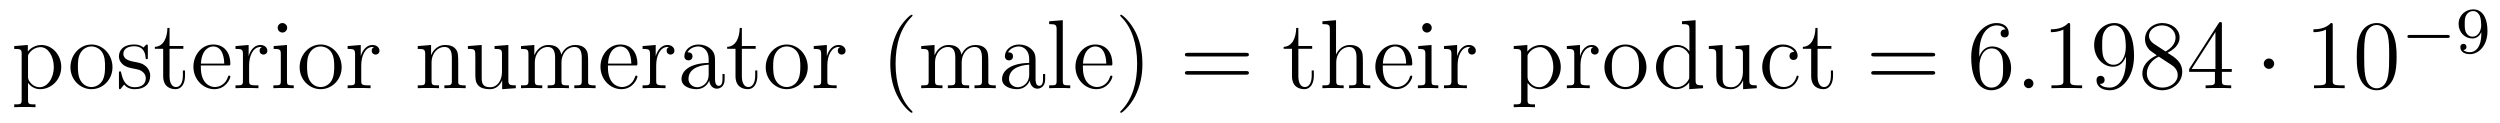
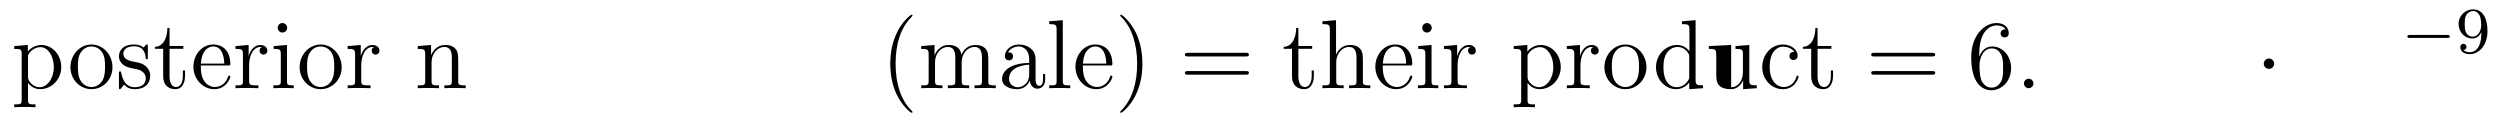
<svg xmlns="http://www.w3.org/2000/svg" version="1.1" width="305pt" height="15pt" viewBox="0 -15 305 15">
  <g id="page1">
    <g transform="matrix(1 0 0 -1 -127 650)">
      <path d="M131.329 652.267C130.564 652.267 130.42 652.267 130.42 652.806V654.886C130.635 654.587 131.126 654.12 131.891 654.12C133.265 654.12 134.473 655.28 134.473 656.822C134.473 658.34 133.349 659.512 132.046 659.512C130.994 659.512 130.432 658.759 130.396 658.711V659.512L128.735 659.38V659.033C129.572 659.033 129.643 658.95 129.643 658.424V652.806C129.643 652.267 129.512 652.267 128.735 652.267V651.921C129.046 651.945 129.691 651.945 130.026 651.945C130.373 651.945 131.018 651.945 131.329 651.921V652.267ZM130.42 658.053C130.42 658.281 130.42 658.293 130.552 658.484C130.91 659.022 131.496 659.249 131.95 659.249C132.847 659.249 133.564 658.161 133.564 656.822C133.564 655.4 132.751 654.36 131.831 654.36C131.46 654.36 131.113 654.515 130.874 654.742C130.6 655.017 130.42 655.256 130.42 655.591V658.053Z" />
      <path d="M140.723 656.798C140.723 658.34 139.552 659.572 138.165 659.572C136.731 659.572 135.595 658.304 135.595 656.798C135.595 655.268 136.791 654.12 138.153 654.12C139.564 654.12 140.723 655.292 140.723 656.798ZM138.165 654.383C137.723 654.383 137.185 654.575 136.838 655.16C136.516 655.698 136.504 656.404 136.504 656.906C136.504 657.36 136.504 658.089 136.874 658.627C137.209 659.141 137.735 659.332 138.153 659.332C138.62 659.332 139.122 659.117 139.444 658.651C139.815 658.101 139.815 657.348 139.815 656.906C139.815 656.487 139.815 655.746 139.504 655.184C139.169 654.611 138.62 654.383 138.165 654.383ZM145.037 659.297C145.037 659.512 145.037 659.572 144.918 659.572C144.822 659.572 144.595 659.308 144.511 659.201C144.141 659.5 143.77 659.572 143.388 659.572C141.941 659.572 141.511 658.782 141.511 658.125C141.511 657.993 141.511 657.575 141.965 657.157C142.348 656.822 142.754 656.738 143.304 656.631C143.961 656.499 144.117 656.463 144.416 656.224C144.631 656.045 144.786 655.782 144.786 655.447C144.786 654.933 144.487 654.36 143.436 654.36C142.647 654.36 142.073 654.814 141.81 656.009C141.762 656.224 141.762 656.236 141.75 656.248C141.726 656.296 141.678 656.296 141.642 656.296C141.511 656.296 141.511 656.236 141.511 656.021V654.395C141.511 654.18 141.511 654.12 141.631 654.12C141.69 654.12 141.702 654.132 141.906 654.383C141.965 654.467 141.965 654.491 142.145 654.682C142.599 654.12 143.244 654.12 143.447 654.12C144.703 654.12 145.324 654.814 145.324 655.758C145.324 656.404 144.93 656.786 144.822 656.894C144.392 657.264 144.069 657.336 143.28 657.48C142.921 657.551 142.049 657.719 142.049 658.436C142.049 658.807 142.3 659.356 143.376 659.356C144.679 659.356 144.751 658.245 144.774 657.874C144.786 657.778 144.87 657.778 144.906 657.778C145.037 657.778 145.037 657.838 145.037 658.053V659.297ZM147.685 659.046H149.37V659.392H147.685V661.592H147.422C147.41 660.468 146.979 659.321 145.892 659.285V659.046H146.908V655.722C146.908 654.395 147.792 654.12 148.426 654.12C149.179 654.12 149.573 654.862 149.573 655.722V656.404H149.31V655.746C149.31 654.886 148.964 654.383 148.498 654.383C147.685 654.383 147.685 655.495 147.685 655.698V659.046ZM154.815 657.013C155.078 657.013 155.102 657.013 155.102 657.241C155.102 658.448 154.456 659.572 153.01 659.572C151.647 659.572 150.595 658.34 150.595 656.858C150.595 655.28 151.814 654.12 153.141 654.12C154.564 654.12 155.102 655.412 155.102 655.662C155.102 655.734 155.042 655.782 154.97 655.782C154.874 655.782 154.851 655.722 154.827 655.662C154.516 654.658 153.715 654.383 153.213 654.383S151.503 654.718 151.503 656.786V657.013H154.815ZM151.515 657.241C151.611 659.117 152.663 659.332 152.998 659.332C154.277 659.332 154.349 657.647 154.36 657.241H151.515ZM157.392 657.025C157.392 658.185 157.871 659.273 158.791 659.273C158.887 659.273 158.911 659.273 158.958 659.261C158.863 659.213 158.672 659.141 158.672 658.818C158.672 658.472 158.947 658.34 159.138 658.34C159.377 658.34 159.616 658.496 159.616 658.818C159.616 659.177 159.293 659.512 158.779 659.512C157.763 659.512 157.417 658.412 157.345 658.185H157.333V659.512L155.731 659.38V659.033C156.544 659.033 156.639 658.95 156.639 658.364V655.125C156.639 654.587 156.508 654.587 155.731 654.587V654.24C156.066 654.264 156.723 654.264 157.082 654.264C157.405 654.264 158.253 654.264 158.528 654.24V654.587H158.289C157.417 654.587 157.392 654.718 157.392 655.148V657.025ZM162.036 661.604C162.036 661.914 161.785 662.189 161.451 662.189C161.14 662.189 160.876 661.938 160.876 661.616C160.876 661.257 161.164 661.03 161.451 661.03C161.821 661.03 162.036 661.341 162.036 661.604ZM160.386 659.38V659.033C161.151 659.033 161.259 658.962 161.259 658.376V655.125C161.259 654.587 161.128 654.587 160.351 654.587V654.24C160.685 654.264 161.259 654.264 161.606 654.264C161.737 654.264 162.431 654.264 162.837 654.24V654.587C162.06 654.587 162.012 654.647 162.012 655.113V659.512L160.386 659.38ZM168.683 656.798C168.683 658.34 167.511 659.572 166.125 659.572C164.691 659.572 163.555 658.304 163.555 656.798C163.555 655.268 164.75 654.12 166.113 654.12C167.524 654.12 168.683 655.292 168.683 656.798ZM166.125 654.383C165.683 654.383 165.144 654.575 164.798 655.16C164.475 655.698 164.463 656.404 164.463 656.906C164.463 657.36 164.463 658.089 164.834 658.627C165.169 659.141 165.695 659.332 166.113 659.332C166.579 659.332 167.081 659.117 167.404 658.651C167.775 658.101 167.775 657.348 167.775 656.906C167.775 656.487 167.775 655.746 167.464 655.184C167.129 654.611 166.579 654.383 166.125 654.383ZM171.072 657.025C171.072 658.185 171.55 659.273 172.471 659.273C172.567 659.273 172.59 659.273 172.638 659.261C172.543 659.213 172.351 659.141 172.351 658.818C172.351 658.472 172.626 658.34 172.818 658.34C173.057 658.34 173.296 658.496 173.296 658.818C173.296 659.177 172.973 659.512 172.459 659.512C171.443 659.512 171.096 658.412 171.024 658.185H171.013V659.512L169.411 659.38V659.033C170.223 659.033 170.319 658.95 170.319 658.364V655.125C170.319 654.587 170.188 654.587 169.411 654.587V654.24C169.745 654.264 170.403 654.264 170.762 654.264C171.084 654.264 171.933 654.264 172.208 654.24V654.587H171.969C171.096 654.587 171.072 654.718 171.072 655.148V657.025Z" />
      <path d="M182.903 657.145C182.903 658.257 182.903 658.591 182.628 658.974C182.281 659.44 181.719 659.512 181.313 659.512C180.153 659.512 179.699 658.52 179.604 658.281H179.592V659.512L177.966 659.38V659.033C178.779 659.033 178.874 658.95 178.874 658.364V655.125C178.874 654.587 178.743 654.587 177.966 654.587V654.24C178.277 654.264 178.922 654.264 179.257 654.264C179.604 654.264 180.249 654.264 180.56 654.24V654.587C179.795 654.587 179.651 654.587 179.651 655.125V657.348C179.651 658.603 180.476 659.273 181.217 659.273C181.959 659.273 182.126 658.663 182.126 657.934V655.125C182.126 654.587 181.994 654.587 181.217 654.587V654.24C181.528 654.264 182.174 654.264 182.508 654.264C182.855 654.264 183.501 654.264 183.811 654.24V654.587C183.214 654.587 182.915 654.587 182.903 654.945V657.145Z" />
-       <path d="M187.334 659.38V659.033C188.147 659.033 188.242 658.95 188.242 658.364V656.224C188.242 655.208 187.704 654.36 186.808 654.36C185.828 654.36 185.768 654.921 185.768 655.555V659.512L184.082 659.38V659.033C184.991 659.033 184.991 658.998 184.991 657.934V656.141C184.991 655.4 184.991 654.969 185.349 654.575C185.636 654.264 186.126 654.12 186.736 654.12C186.939 654.12 187.322 654.12 187.728 654.467C188.075 654.742 188.266 655.196 188.266 655.196V654.12L189.928 654.24V654.587C189.115 654.587 189.02 654.67 189.02 655.256V659.512L187.334 659.38ZM198.751 657.145C198.751 658.257 198.751 658.591 198.476 658.974C198.13 659.44 197.567 659.512 197.161 659.512C196.169 659.512 195.667 658.794 195.475 658.328C195.308 659.249 194.663 659.512 193.909 659.512C192.75 659.512 192.295 658.52 192.2 658.281H192.188V659.512L190.562 659.38V659.033C191.375 659.033 191.471 658.95 191.471 658.364V655.125C191.471 654.587 191.339 654.587 190.562 654.587V654.24C190.873 654.264 191.519 654.264 191.853 654.264C192.2 654.264 192.845 654.264 193.157 654.24V654.587C192.391 654.587 192.248 654.587 192.248 655.125V657.348C192.248 658.603 193.073 659.273 193.814 659.273C194.555 659.273 194.723 658.663 194.723 657.934V655.125C194.723 654.587 194.591 654.587 193.814 654.587V654.24C194.125 654.264 194.77 654.264 195.104 654.264C195.451 654.264 196.097 654.264 196.408 654.24V654.587C195.643 654.587 195.499 654.587 195.499 655.125V657.348C195.499 658.603 196.324 659.273 197.065 659.273S197.974 658.663 197.974 657.934V655.125C197.974 654.587 197.843 654.587 197.065 654.587V654.24C197.376 654.264 198.022 654.264 198.356 654.264C198.703 654.264 199.349 654.264 199.66 654.24V654.587C199.062 654.587 198.763 654.587 198.751 654.945V657.145ZM204.478 657.013C204.74 657.013 204.766 657.013 204.766 657.241C204.766 658.448 204.119 659.572 202.673 659.572C201.311 659.572 200.258 658.34 200.258 656.858C200.258 655.28 201.478 654.12 202.805 654.12C204.227 654.12 204.766 655.412 204.766 655.662C204.766 655.734 204.706 655.782 204.634 655.782C204.538 655.782 204.514 655.722 204.49 655.662C204.179 654.658 203.378 654.383 202.877 654.383C202.374 654.383 201.167 654.718 201.167 656.786V657.013H204.478ZM201.179 657.241C201.275 659.117 202.326 659.332 202.661 659.332C203.94 659.332 204.012 657.647 204.024 657.241H201.179ZM207.056 657.025C207.056 658.185 207.534 659.273 208.454 659.273C208.55 659.273 208.574 659.273 208.622 659.261C208.526 659.213 208.334 659.141 208.334 658.818C208.334 658.472 208.61 658.34 208.801 658.34C209.04 658.34 209.279 658.496 209.279 658.818C209.279 659.177 208.956 659.512 208.442 659.512C207.426 659.512 207.08 658.412 207.008 658.185H206.996V659.512L205.394 659.38V659.033C206.207 659.033 206.303 658.95 206.303 658.364V655.125C206.303 654.587 206.172 654.587 205.394 654.587V654.24C205.729 654.264 206.387 654.264 206.746 654.264C207.068 654.264 207.917 654.264 208.192 654.24V654.587H207.953C207.08 654.587 207.056 654.718 207.056 655.148V657.025ZM214.234 657.432C214.234 658.077 214.234 658.555 213.708 659.022C213.289 659.404 212.752 659.572 212.226 659.572C211.246 659.572 210.492 658.926 210.492 658.149C210.492 657.802 210.719 657.635 210.995 657.635C211.282 657.635 211.484 657.838 211.484 658.125C211.484 658.615 211.054 658.615 210.875 658.615C211.15 659.117 211.723 659.332 212.202 659.332C212.752 659.332 213.457 658.878 213.457 657.802V657.324C211.054 657.288 210.145 656.284 210.145 655.364C210.145 654.419 211.246 654.12 211.974 654.12C212.764 654.12 213.301 654.599 213.528 655.173C213.576 654.611 213.947 654.18 214.46 654.18C214.712 654.18 215.405 654.348 215.405 655.304V655.973H215.142V655.304C215.142 654.622 214.855 654.527 214.688 654.527C214.234 654.527 214.234 655.16 214.234 655.34V657.432ZM213.457 655.926C213.457 654.754 212.585 654.36 212.07 654.36C211.484 654.36 210.995 654.79 210.995 655.364C210.995 656.942 213.026 657.085 213.457 657.109V655.926ZM217.508 659.046H219.193V659.392H217.508V661.592H217.244C217.232 660.468 216.803 659.321 215.714 659.285V659.046H216.731V655.722C216.731 654.395 217.615 654.12 218.249 654.12C219.002 654.12 219.396 654.862 219.396 655.722V656.404H219.133V655.746C219.133 654.886 218.786 654.383 218.321 654.383C217.508 654.383 217.508 655.495 217.508 655.698V659.046ZM225.546 656.798C225.546 658.34 224.375 659.572 222.988 659.572C221.554 659.572 220.418 658.304 220.418 656.798C220.418 655.268 221.614 654.12 222.977 654.12C224.387 654.12 225.546 655.292 225.546 656.798ZM222.988 654.383C222.546 654.383 222.008 654.575 221.662 655.16C221.339 655.698 221.327 656.404 221.327 656.906C221.327 657.36 221.327 658.089 221.698 658.627C222.032 659.141 222.558 659.332 222.977 659.332C223.442 659.332 223.944 659.117 224.267 658.651C224.638 658.101 224.638 657.348 224.638 656.906C224.638 656.487 224.638 655.746 224.327 655.184C223.992 654.611 223.442 654.383 222.988 654.383ZM227.935 657.025C227.935 658.185 228.414 659.273 229.334 659.273C229.43 659.273 229.453 659.273 229.501 659.261C229.406 659.213 229.214 659.141 229.214 658.818C229.214 658.472 229.489 658.34 229.681 658.34C229.92 658.34 230.159 658.496 230.159 658.818C230.159 659.177 229.836 659.512 229.322 659.512C228.306 659.512 227.959 658.412 227.887 658.185H227.876V659.512L226.274 659.38V659.033C227.087 659.033 227.183 658.95 227.183 658.364V655.125C227.183 654.587 227.051 654.587 226.274 654.587V654.24C226.609 654.264 227.266 654.264 227.624 654.264C227.947 654.264 228.796 654.264 229.072 654.24V654.587H228.832C227.959 654.587 227.935 654.718 227.935 655.148V657.025Z" />
      <path d="M238.33 651.335C238.33 651.371 238.33 651.395 238.127 651.598C236.932 652.806 236.262 654.778 236.262 657.217C236.262 659.536 236.824 661.532 238.211 662.943C238.33 663.05 238.33 663.074 238.33 663.11C238.33 663.182 238.271 663.206 238.223 663.206C238.067 663.206 237.086 662.345 236.501 661.173C235.891 659.966 235.616 658.687 235.616 657.217C235.616 656.152 235.783 654.73 236.405 653.451C237.11 652.017 238.091 651.239 238.223 651.239C238.271 651.239 238.33 651.263 238.33 651.335ZM247.576 657.145C247.576 658.257 247.576 658.591 247.301 658.974C246.954 659.44 246.392 659.512 245.986 659.512C244.994 659.512 244.492 658.794 244.301 658.328C244.133 659.249 243.487 659.512 242.735 659.512C241.574 659.512 241.121 658.52 241.025 658.281H241.013V659.512L239.388 659.38V659.033C240.2 659.033 240.296 658.95 240.296 658.364V655.125C240.296 654.587 240.164 654.587 239.388 654.587V654.24C239.699 654.264 240.343 654.264 240.678 654.264C241.025 654.264 241.67 654.264 241.981 654.24V654.587C241.217 654.587 241.073 654.587 241.073 655.125V657.348C241.073 658.603 241.897 659.273 242.639 659.273S243.547 658.663 243.547 657.934V655.125C243.547 654.587 243.416 654.587 242.639 654.587V654.24C242.95 654.264 243.595 654.264 243.93 654.264C244.277 654.264 244.922 654.264 245.233 654.24V654.587C244.468 654.587 244.325 654.587 244.325 655.125V657.348C244.325 658.603 245.149 659.273 245.891 659.273C246.631 659.273 246.799 658.663 246.799 657.934V655.125C246.799 654.587 246.667 654.587 245.891 654.587V654.24C246.202 654.264 246.847 654.264 247.182 654.264C247.528 654.264 248.173 654.264 248.485 654.24V654.587C247.886 654.587 247.588 654.587 247.576 654.945V657.145ZM253.339 657.432C253.339 658.077 253.339 658.555 252.814 659.022C252.395 659.404 251.857 659.572 251.33 659.572C250.35 659.572 249.598 658.926 249.598 658.149C249.598 657.802 249.824 657.635 250.099 657.635C250.386 657.635 250.59 657.838 250.59 658.125C250.59 658.615 250.159 658.615 249.98 658.615C250.255 659.117 250.829 659.332 251.308 659.332C251.857 659.332 252.562 658.878 252.562 657.802V657.324C250.159 657.288 249.251 656.284 249.251 655.364C249.251 654.419 250.35 654.12 251.08 654.12C251.869 654.12 252.407 654.599 252.634 655.173C252.682 654.611 253.052 654.18 253.566 654.18C253.817 654.18 254.51 654.348 254.51 655.304V655.973H254.248V655.304C254.248 654.622 253.961 654.527 253.793 654.527C253.339 654.527 253.339 655.16 253.339 655.34V657.432ZM252.562 655.926C252.562 654.754 251.689 654.36 251.176 654.36C250.59 654.36 250.099 654.79 250.099 655.364C250.099 656.942 252.132 657.085 252.562 657.109V655.926ZM256.661 662.536L254.999 662.405V662.058C255.812 662.058 255.908 661.974 255.908 661.388V655.125C255.908 654.587 255.776 654.587 254.999 654.587V654.24C255.334 654.264 255.919 654.264 256.278 654.264S257.234 654.264 257.569 654.24V654.587C256.805 654.587 256.661 654.587 256.661 655.125V662.536ZM262.423 657.013C262.686 657.013 262.71 657.013 262.71 657.241C262.71 658.448 262.064 659.572 260.618 659.572C259.255 659.572 258.204 658.34 258.204 656.858C258.204 655.28 259.422 654.12 260.749 654.12C262.172 654.12 262.71 655.412 262.71 655.662C262.71 655.734 262.65 655.782 262.578 655.782C262.483 655.782 262.459 655.722 262.435 655.662C262.124 654.658 261.324 654.383 260.821 654.383C260.32 654.383 259.112 654.718 259.112 656.786V657.013H262.423ZM259.123 657.241C259.219 659.117 260.272 659.332 260.606 659.332C261.886 659.332 261.956 657.647 261.968 657.241H259.123ZM266.376 657.217C266.376 658.125 266.256 659.607 265.586 660.994C264.882 662.428 263.902 663.206 263.77 663.206C263.722 663.206 263.662 663.182 263.662 663.11C263.662 663.074 263.662 663.05 263.866 662.847C265.061 661.64 265.73 659.667 265.73 657.228C265.73 654.909 265.169 652.913 263.782 651.502C263.662 651.395 263.662 651.371 263.662 651.335C263.662 651.263 263.722 651.239 263.77 651.239C263.924 651.239 264.905 652.1 265.492 653.272C266.101 654.491 266.376 655.782 266.376 657.217Z" />
      <path d="M278.983 658.113C279.151 658.113 279.366 658.113 279.366 658.328C279.366 658.555 279.163 658.555 278.983 658.555H271.943C271.775 658.555 271.56 658.555 271.56 658.34C271.56 658.113 271.763 658.113 271.943 658.113H278.983ZM278.983 655.89C279.151 655.89 279.366 655.89 279.366 656.105C279.366 656.332 279.163 656.332 278.983 656.332H271.943C271.775 656.332 271.56 656.332 271.56 656.117C271.56 655.89 271.763 655.89 271.943 655.89H278.983Z" />
      <path d="M285.4 659.046H287.086V659.392H285.4V661.592H285.137C285.125 660.468 284.695 659.321 283.607 659.285V659.046H284.623V655.722C284.623 654.395 285.508 654.12 286.141 654.12C286.894 654.12 287.288 654.862 287.288 655.722V656.404H287.026V655.746C287.026 654.886 286.679 654.383 286.213 654.383C285.4 654.383 285.4 655.495 285.4 655.698V659.046ZM293.272 657.145C293.272 658.257 293.272 658.591 292.996 658.974C292.649 659.44 292.087 659.512 291.682 659.512C290.653 659.512 290.174 658.735 290.008 658.364H289.996V662.536L288.334 662.405V662.058C289.147 662.058 289.242 661.974 289.242 661.388V655.125C289.242 654.587 289.111 654.587 288.334 654.587V654.24C288.644 654.264 289.29 654.264 289.625 654.264C289.972 654.264 290.617 654.264 290.928 654.24V654.587C290.164 654.587 290.02 654.587 290.02 655.125V657.348C290.02 658.603 290.844 659.273 291.586 659.273S292.494 658.663 292.494 657.934V655.125C292.494 654.587 292.362 654.587 291.586 654.587V654.24C291.896 654.264 292.542 654.264 292.877 654.264C293.224 654.264 293.869 654.264 294.18 654.24V654.587C293.582 654.587 293.284 654.587 293.272 654.945V657.145ZM299.01 657.013C299.273 657.013 299.297 657.013 299.297 657.241C299.297 658.448 298.651 659.572 297.205 659.572C295.842 659.572 294.79 658.34 294.79 656.858C294.79 655.28 296.009 654.12 297.336 654.12C298.759 654.12 299.297 655.412 299.297 655.662C299.297 655.734 299.237 655.782 299.165 655.782C299.07 655.782 299.046 655.722 299.022 655.662C298.711 654.658 297.91 654.383 297.408 654.383C296.905 654.383 295.698 654.718 295.698 656.786V657.013H299.01ZM295.71 657.241C295.806 659.117 296.858 659.332 297.193 659.332C298.472 659.332 298.543 657.647 298.555 657.241H295.71ZM301.672 661.604C301.672 661.914 301.421 662.189 301.086 662.189C300.775 662.189 300.511 661.938 300.511 661.616C300.511 661.257 300.799 661.03 301.086 661.03C301.456 661.03 301.672 661.341 301.672 661.604ZM300.022 659.38V659.033C300.787 659.033 300.894 658.962 300.894 658.376V655.125C300.894 654.587 300.763 654.587 299.986 654.587V654.24C300.32 654.264 300.894 654.264 301.241 654.264C301.373 654.264 302.065 654.264 302.472 654.24V654.587C301.696 654.587 301.648 654.647 301.648 655.113V659.512L300.022 659.38ZM304.828 657.025C304.828 658.185 305.305 659.273 306.227 659.273C306.322 659.273 306.346 659.273 306.394 659.261C306.298 659.213 306.107 659.141 306.107 658.818C306.107 658.472 306.382 658.34 306.572 658.34C306.812 658.34 307.051 658.496 307.051 658.818C307.051 659.177 306.728 659.512 306.215 659.512C305.198 659.512 304.852 658.412 304.78 658.185H304.768V659.512L303.166 659.38V659.033C303.979 659.033 304.074 658.95 304.074 658.364V655.125C304.074 654.587 303.943 654.587 303.166 654.587V654.24C303.5 654.264 304.158 654.264 304.517 654.264C304.84 654.264 305.688 654.264 305.963 654.24V654.587H305.724C304.852 654.587 304.828 654.718 304.828 655.148V657.025Z" />
      <path d="M314.268 652.267C313.504 652.267 313.36 652.267 313.36 652.806V654.886C313.576 654.587 314.065 654.12 314.831 654.12C316.205 654.12 317.413 655.28 317.413 656.822C317.413 658.34 316.289 659.512 314.986 659.512C313.934 659.512 313.372 658.759 313.336 658.711V659.512L311.675 659.38V659.033C312.511 659.033 312.583 658.95 312.583 658.424V652.806C312.583 652.267 312.451 652.267 311.675 652.267V651.921C311.986 651.945 312.631 651.945 312.966 651.945C313.313 651.945 313.957 651.945 314.268 651.921V652.267ZM313.36 658.053C313.36 658.281 313.36 658.293 313.492 658.484C313.85 659.022 314.436 659.249 314.89 659.249C315.787 659.249 316.504 658.161 316.504 656.822C316.504 655.4 315.691 654.36 314.771 654.36C314.4 654.36 314.053 654.515 313.814 654.742C313.54 655.017 313.36 655.256 313.36 655.591V658.053ZM319.816 657.025C319.816 658.185 320.294 659.273 321.215 659.273C321.311 659.273 321.334 659.273 321.382 659.261C321.287 659.213 321.095 659.141 321.095 658.818C321.095 658.472 321.37 658.34 321.562 658.34C321.8 658.34 322.039 658.496 322.039 658.818C322.039 659.177 321.716 659.512 321.203 659.512C320.186 659.512 319.84 658.412 319.769 658.185H319.757V659.512L318.155 659.38V659.033C318.967 659.033 319.063 658.95 319.063 658.364V655.125C319.063 654.587 318.931 654.587 318.155 654.587V654.24C318.49 654.264 319.147 654.264 319.505 654.264C319.829 654.264 320.677 654.264 320.952 654.24V654.587H320.712C319.84 654.587 319.816 654.718 319.816 655.148V657.025ZM327.866 656.798C327.866 658.34 326.695 659.572 325.308 659.572C323.874 659.572 322.739 658.304 322.739 656.798C322.739 655.268 323.934 654.12 325.296 654.12C326.707 654.12 327.866 655.292 327.866 656.798ZM325.308 654.383C324.866 654.383 324.328 654.575 323.982 655.16C323.659 655.698 323.647 656.404 323.647 656.906C323.647 657.36 323.647 658.089 324.018 658.627C324.352 659.141 324.878 659.332 325.296 659.332C325.763 659.332 326.264 659.117 326.587 658.651C326.958 658.101 326.958 657.348 326.958 656.906C326.958 656.487 326.958 655.746 326.647 655.184C326.312 654.611 325.763 654.383 325.308 654.383Z" />
-       <path d="M332.2 662.405V662.058C333.013 662.058 333.109 661.974 333.109 661.388V658.747C332.857 659.093 332.344 659.512 331.614 659.512C330.228 659.512 329.033 658.34 329.033 656.81C329.033 655.292 330.168 654.12 331.483 654.12C332.392 654.12 332.917 654.718 333.085 654.945V654.12L334.77 654.24V654.587C333.958 654.587 333.862 654.67 333.862 655.256V662.536L332.2 662.405ZM333.085 655.639C333.085 655.423 333.085 655.387 332.917 655.125C332.63 654.706 332.141 654.36 331.543 654.36C331.231 654.36 329.941 654.479 329.941 656.798C329.941 657.659 330.084 658.137 330.347 658.532C330.587 658.902 331.064 659.273 331.662 659.273C332.404 659.273 332.821 658.735 332.941 658.543C333.085 658.34 333.085 658.316 333.085 658.101V655.639ZM338.728 659.38V659.033C339.541 659.033 339.636 658.95 339.636 658.364V656.224C339.636 655.208 339.098 654.36 338.202 654.36C337.222 654.36 337.162 654.921 337.162 655.555V659.512L335.477 659.38V659.033C336.385 659.033 336.385 658.998 336.385 657.934V656.141C336.385 655.4 336.385 654.969 336.744 654.575C337.031 654.264 337.52 654.12 338.13 654.12C338.334 654.12 338.716 654.12 339.122 654.467C339.469 654.742 339.66 655.196 339.66 655.196V654.12L341.322 654.24V654.587C340.51 654.587 340.414 654.67 340.414 655.256V659.512L338.728 659.38ZM345.901 658.663C345.758 658.663 345.316 658.663 345.316 658.173C345.316 657.886 345.518 657.683 345.805 657.683C346.08 657.683 346.308 657.85 346.308 658.197C346.308 658.998 345.47 659.572 344.502 659.572C343.104 659.572 341.992 658.328 341.992 656.822C341.992 655.292 343.14 654.12 344.491 654.12C346.068 654.12 346.427 655.555 346.427 655.662S346.344 655.77 346.308 655.77C346.2 655.77 346.188 655.734 346.152 655.591C345.889 654.742 345.244 654.383 344.598 654.383C343.87 654.383 342.901 655.017 342.901 656.834C342.901 658.818 343.916 659.308 344.514 659.308C344.969 659.308 345.626 659.129 345.901 658.663ZM348.742 659.046H350.428V659.392H348.742V661.592H348.479C348.467 660.468 348.037 659.321 346.949 659.285V659.046H347.965V655.722C347.965 654.395 348.85 654.12 349.483 654.12C350.236 654.12 350.63 654.862 350.63 655.722V656.404H350.368V655.746C350.368 654.886 350.021 654.383 349.555 654.383C348.742 654.383 348.742 655.495 348.742 655.698V659.046Z" />
+       <path d="M332.2 662.405V662.058C333.013 662.058 333.109 661.974 333.109 661.388V658.747C332.857 659.093 332.344 659.512 331.614 659.512C330.228 659.512 329.033 658.34 329.033 656.81C329.033 655.292 330.168 654.12 331.483 654.12C332.392 654.12 332.917 654.718 333.085 654.945V654.12L334.77 654.24V654.587C333.958 654.587 333.862 654.67 333.862 655.256V662.536L332.2 662.405ZM333.085 655.639C333.085 655.423 333.085 655.387 332.917 655.125C332.63 654.706 332.141 654.36 331.543 654.36C331.231 654.36 329.941 654.479 329.941 656.798C329.941 657.659 330.084 658.137 330.347 658.532C330.587 658.902 331.064 659.273 331.662 659.273C332.404 659.273 332.821 658.735 332.941 658.543C333.085 658.34 333.085 658.316 333.085 658.101V655.639ZM338.728 659.38V659.033C339.541 659.033 339.636 658.95 339.636 658.364V656.224C339.636 655.208 339.098 654.36 338.202 654.36V659.512L335.477 659.38V659.033C336.385 659.033 336.385 658.998 336.385 657.934V656.141C336.385 655.4 336.385 654.969 336.744 654.575C337.031 654.264 337.52 654.12 338.13 654.12C338.334 654.12 338.716 654.12 339.122 654.467C339.469 654.742 339.66 655.196 339.66 655.196V654.12L341.322 654.24V654.587C340.51 654.587 340.414 654.67 340.414 655.256V659.512L338.728 659.38ZM345.901 658.663C345.758 658.663 345.316 658.663 345.316 658.173C345.316 657.886 345.518 657.683 345.805 657.683C346.08 657.683 346.308 657.85 346.308 658.197C346.308 658.998 345.47 659.572 344.502 659.572C343.104 659.572 341.992 658.328 341.992 656.822C341.992 655.292 343.14 654.12 344.491 654.12C346.068 654.12 346.427 655.555 346.427 655.662S346.344 655.77 346.308 655.77C346.2 655.77 346.188 655.734 346.152 655.591C345.889 654.742 345.244 654.383 344.598 654.383C343.87 654.383 342.901 655.017 342.901 656.834C342.901 658.818 343.916 659.308 344.514 659.308C344.969 659.308 345.626 659.129 345.901 658.663ZM348.742 659.046H350.428V659.392H348.742V661.592H348.479C348.467 660.468 348.037 659.321 346.949 659.285V659.046H347.965V655.722C347.965 654.395 348.85 654.12 349.483 654.12C350.236 654.12 350.63 654.862 350.63 655.722V656.404H350.368V655.746C350.368 654.886 350.021 654.383 349.555 654.383C348.742 654.383 348.742 655.495 348.742 655.698V659.046Z" />
      <path d="M362.711 658.113C362.878 658.113 363.094 658.113 363.094 658.328C363.094 658.555 362.891 658.555 362.711 658.555H355.67C355.502 658.555 355.288 658.555 355.288 658.34C355.288 658.113 355.49 658.113 355.67 658.113H362.711ZM362.711 655.89C362.878 655.89 363.094 655.89 363.094 656.105C363.094 656.332 362.891 656.332 362.711 656.332H355.67C355.502 656.332 355.288 656.332 355.288 656.117C355.288 655.89 355.49 655.89 355.67 655.89H362.711Z" />
      <path d="M368.47 658.4C368.47 661.424 369.94 661.902 370.585 661.902C371.016 661.902 371.446 661.771 371.674 661.413C371.53 661.413 371.075 661.413 371.075 660.922C371.075 660.659 371.255 660.432 371.566 660.432C371.864 660.432 372.067 660.612 372.067 660.958C372.067 661.58 371.614 662.189 370.573 662.189C369.067 662.189 367.489 660.648 367.489 658.017C367.489 654.73 368.923 653.989 369.94 653.989C371.243 653.989 372.354 655.125 372.354 656.679C372.354 658.268 371.243 659.332 370.048 659.332C368.983 659.332 368.59 658.412 368.47 658.077V658.4ZM369.94 654.312C369.186 654.312 368.828 654.981 368.72 655.232C368.612 655.543 368.494 656.129 368.494 656.966C368.494 657.91 368.923 659.093 370 659.093C370.657 659.093 371.004 658.651 371.183 658.245C371.375 657.802 371.375 657.205 371.375 656.691C371.375 656.081 371.375 655.543 371.147 655.089C370.848 654.515 370.418 654.312 369.94 654.312Z" />
      <path d="M375.078 654.814C375.078 655.16 374.79 655.4 374.503 655.4C374.158 655.4 373.918 655.113 373.918 654.826C373.918 654.479 374.204 654.24 374.491 654.24C374.838 654.24 375.078 654.527 375.078 654.814Z" />
-       <path d="M379.559 661.902C379.559 662.178 379.559 662.189 379.32 662.189C379.033 661.867 378.436 661.424 377.204 661.424V661.078C377.479 661.078 378.077 661.078 378.734 661.388V655.16C378.734 654.73 378.698 654.587 377.646 654.587H377.276V654.24C377.598 654.264 378.758 654.264 379.152 654.264C379.547 654.264 380.695 654.264 381.018 654.24V654.587H380.647C379.595 654.587 379.559 654.73 379.559 655.16V661.902ZM386.371 657.719C386.371 654.897 385.116 654.312 384.398 654.312C384.112 654.312 383.478 654.348 383.179 654.766H383.251C383.335 654.742 383.765 654.814 383.765 655.256C383.765 655.519 383.586 655.746 383.275 655.746S382.774 655.543 382.774 655.232C382.774 654.491 383.371 653.989 384.41 653.989C385.906 653.989 387.352 655.579 387.352 658.173C387.352 661.388 386.012 662.189 384.961 662.189C383.646 662.189 382.486 661.09 382.486 659.512C382.486 657.934 383.598 656.858 384.793 656.858C385.678 656.858 386.132 657.503 386.371 658.113V657.719ZM384.841 657.097C384.088 657.097 383.765 657.707 383.658 657.934C383.466 658.388 383.466 658.962 383.466 659.5C383.466 660.169 383.466 660.743 383.778 661.233C383.993 661.556 384.316 661.902 384.961 661.902C385.642 661.902 385.988 661.305 386.108 661.03C386.347 660.444 386.347 659.428 386.347 659.249C386.347 658.245 385.894 657.097 384.841 657.097ZM391.439 658.555C392.036 658.878 392.909 659.428 392.909 660.432C392.909 661.472 391.904 662.189 390.805 662.189C389.621 662.189 388.688 661.317 388.688 660.229C388.688 659.823 388.808 659.416 389.143 659.01C389.275 658.854 389.287 658.842 390.124 658.257C388.964 657.719 388.366 656.918 388.366 656.045C388.366 654.778 389.574 653.989 390.793 653.989C392.12 653.989 393.232 654.969 393.232 656.224C393.232 657.444 392.371 657.982 391.439 658.555ZM389.813 659.631C389.657 659.739 389.179 660.05 389.179 660.635C389.179 661.413 389.992 661.902 390.793 661.902C391.654 661.902 392.419 661.281 392.419 660.42C392.419 659.691 391.892 659.105 391.199 658.723L389.813 659.631ZM390.374 658.089L391.822 657.145C392.131 656.942 392.682 656.571 392.682 655.842C392.682 654.933 391.762 654.312 390.805 654.312C389.789 654.312 388.916 655.053 388.916 656.045C388.916 656.977 389.597 657.731 390.374 658.089ZM398.071 662.022C398.071 662.249 398.071 662.309 397.904 662.309C397.808 662.309 397.772 662.309 397.676 662.166L394.079 656.583V656.236H397.223V655.148C397.223 654.706 397.199 654.587 396.326 654.587H396.086V654.24C396.362 654.264 397.307 654.264 397.642 654.264C397.975 654.264 398.933 654.264 399.206 654.24V654.587H398.968C398.107 654.587 398.071 654.706 398.071 655.148V656.236H399.278V656.583H398.071V662.022ZM397.283 661.09V656.583H394.378L397.283 661.09Z" />
      <path d="M404.447 657.228C404.447 657.575 404.16 657.862 403.813 657.862S403.18 657.575 403.18 657.228C403.18 656.882 403.466 656.595 403.813 656.595S404.447 656.882 404.447 657.228Z" />
-       <path d="M411.594 661.902C411.594 662.178 411.594 662.189 411.355 662.189C411.068 661.867 410.471 661.424 409.24 661.424V661.078C409.514 661.078 410.112 661.078 410.77 661.388V655.16C410.77 654.73 410.734 654.587 409.681 654.587H409.31V654.24C409.633 654.264 410.794 654.264 411.187 654.264C411.582 654.264 412.729 654.264 413.052 654.24V654.587H412.682C411.63 654.587 411.594 654.73 411.594 655.16V661.902ZM419.387 658.065C419.387 659.058 419.327 660.026 418.896 660.934C418.406 661.927 417.546 662.189 416.96 662.189C416.267 662.189 415.417 661.843 414.976 660.851C414.641 660.097 414.521 659.356 414.521 658.065C414.521 656.906 414.605 656.033 415.036 655.184C415.501 654.276 416.327 653.989 416.948 653.989C417.988 653.989 418.585 654.611 418.932 655.304C419.363 656.2 419.387 657.372 419.387 658.065ZM416.948 654.228C416.566 654.228 415.788 654.443 415.561 655.746C415.43 656.463 415.43 657.372 415.43 658.209C415.43 659.189 415.43 660.073 415.621 660.779C415.824 661.58 416.434 661.95 416.948 661.95C417.402 661.95 418.096 661.675 418.322 660.648C418.478 659.966 418.478 659.022 418.478 658.209C418.478 657.408 418.478 656.499 418.346 655.77C418.12 654.455 417.366 654.228 416.948 654.228Z" />
      <path d="M425.57 660.369C425.698 660.369 425.873 660.369 425.873 660.552C425.873 660.735 425.698 660.735 425.57 660.735H421.004C420.876 660.735 420.701 660.735 420.701 660.552C420.701 660.369 420.876 660.369 421.004 660.369H425.57Z" />
      <path d="M429.721 660.911C429.721 658.966 428.797 658.632 428.335 658.632C428.167 658.632 427.753 658.656 427.538 658.902C427.889 658.934 427.913 659.197 427.913 659.277C427.913 659.516 427.729 659.652 427.538 659.652C427.394 659.652 427.163 659.564 427.163 659.261C427.163 658.719 427.609 658.393 428.342 658.393C429.434 658.393 430.47 659.476 430.47 661.182C430.47 663.253 429.554 663.859 428.734 663.859C427.793 663.859 426.948 663.126 426.948 662.082C426.948 661.054 427.721 660.305 428.622 660.305C429.187 660.305 429.53 660.664 429.721 661.07V660.911ZM428.653 660.528C428.287 660.528 428.056 660.696 427.88 660.99C427.697 661.285 427.697 661.668 427.697 662.074C427.697 662.544 427.697 662.879 427.913 663.206C428.112 663.492 428.366 663.652 428.741 663.652C429.275 663.652 429.506 663.126 429.53 663.086C429.697 662.696 429.706 662.074 429.706 661.915C429.706 661.285 429.362 660.528 428.653 660.528Z" />
    </g>
  </g>
</svg>